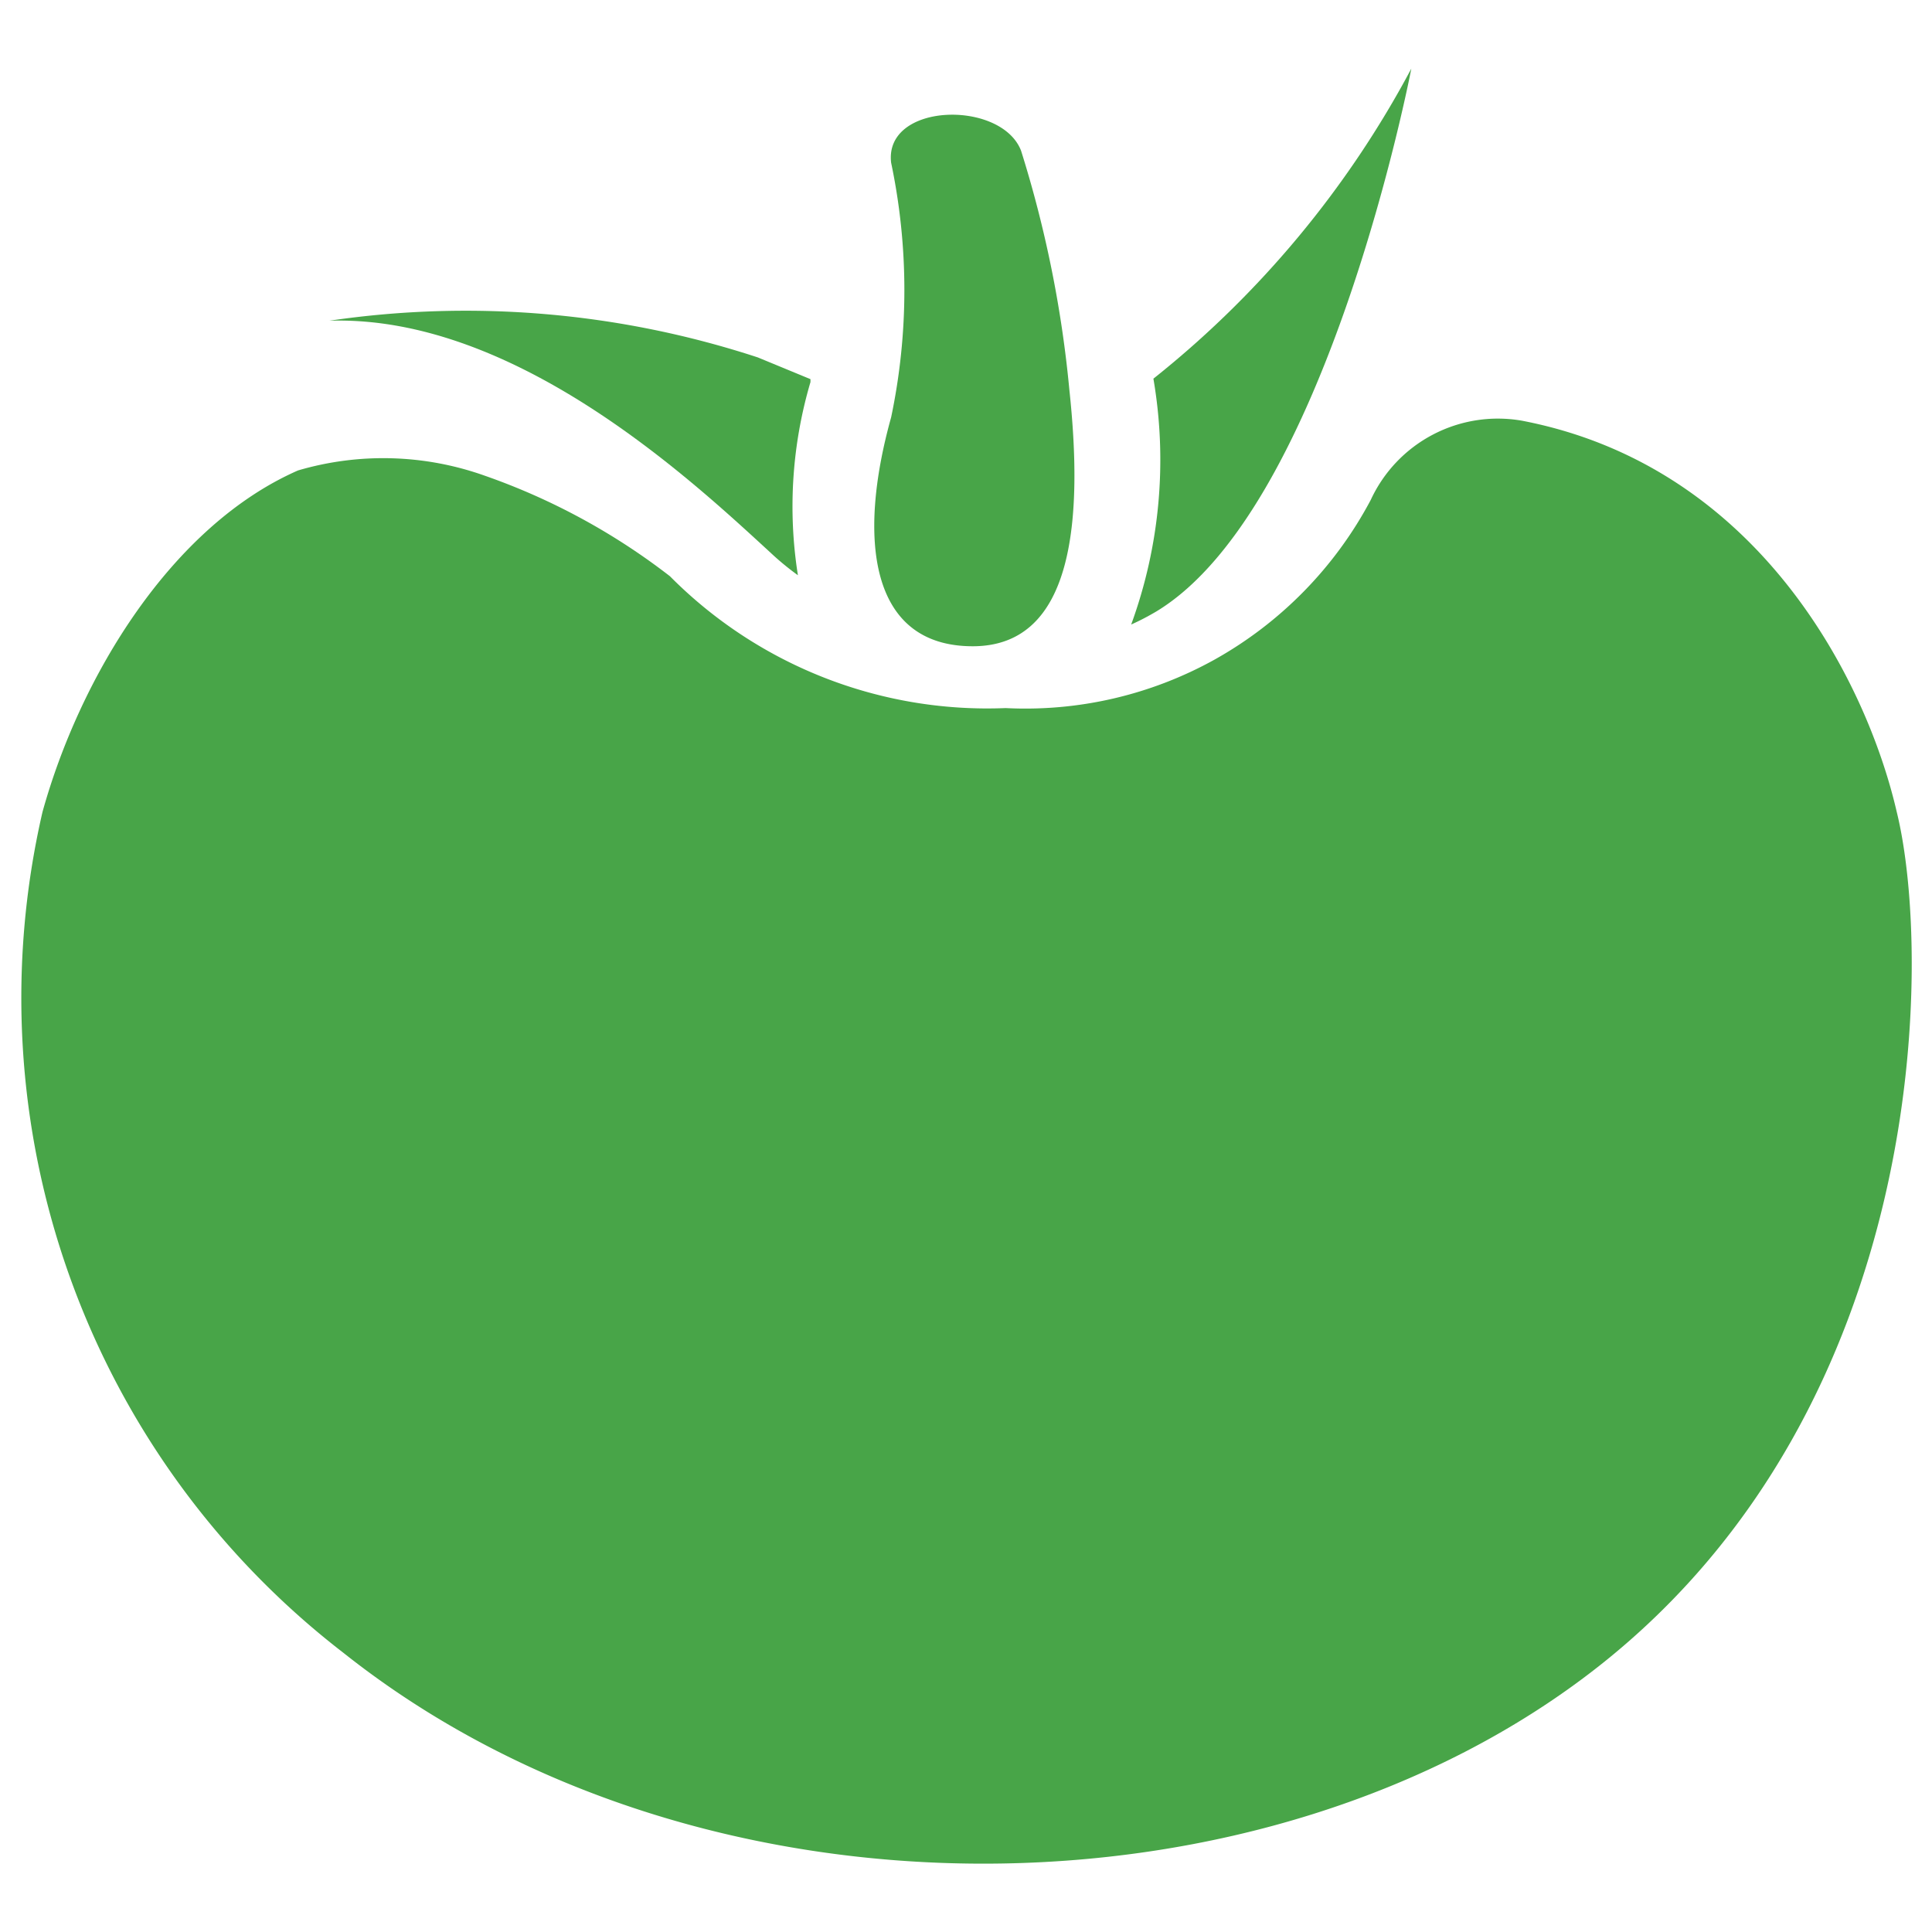
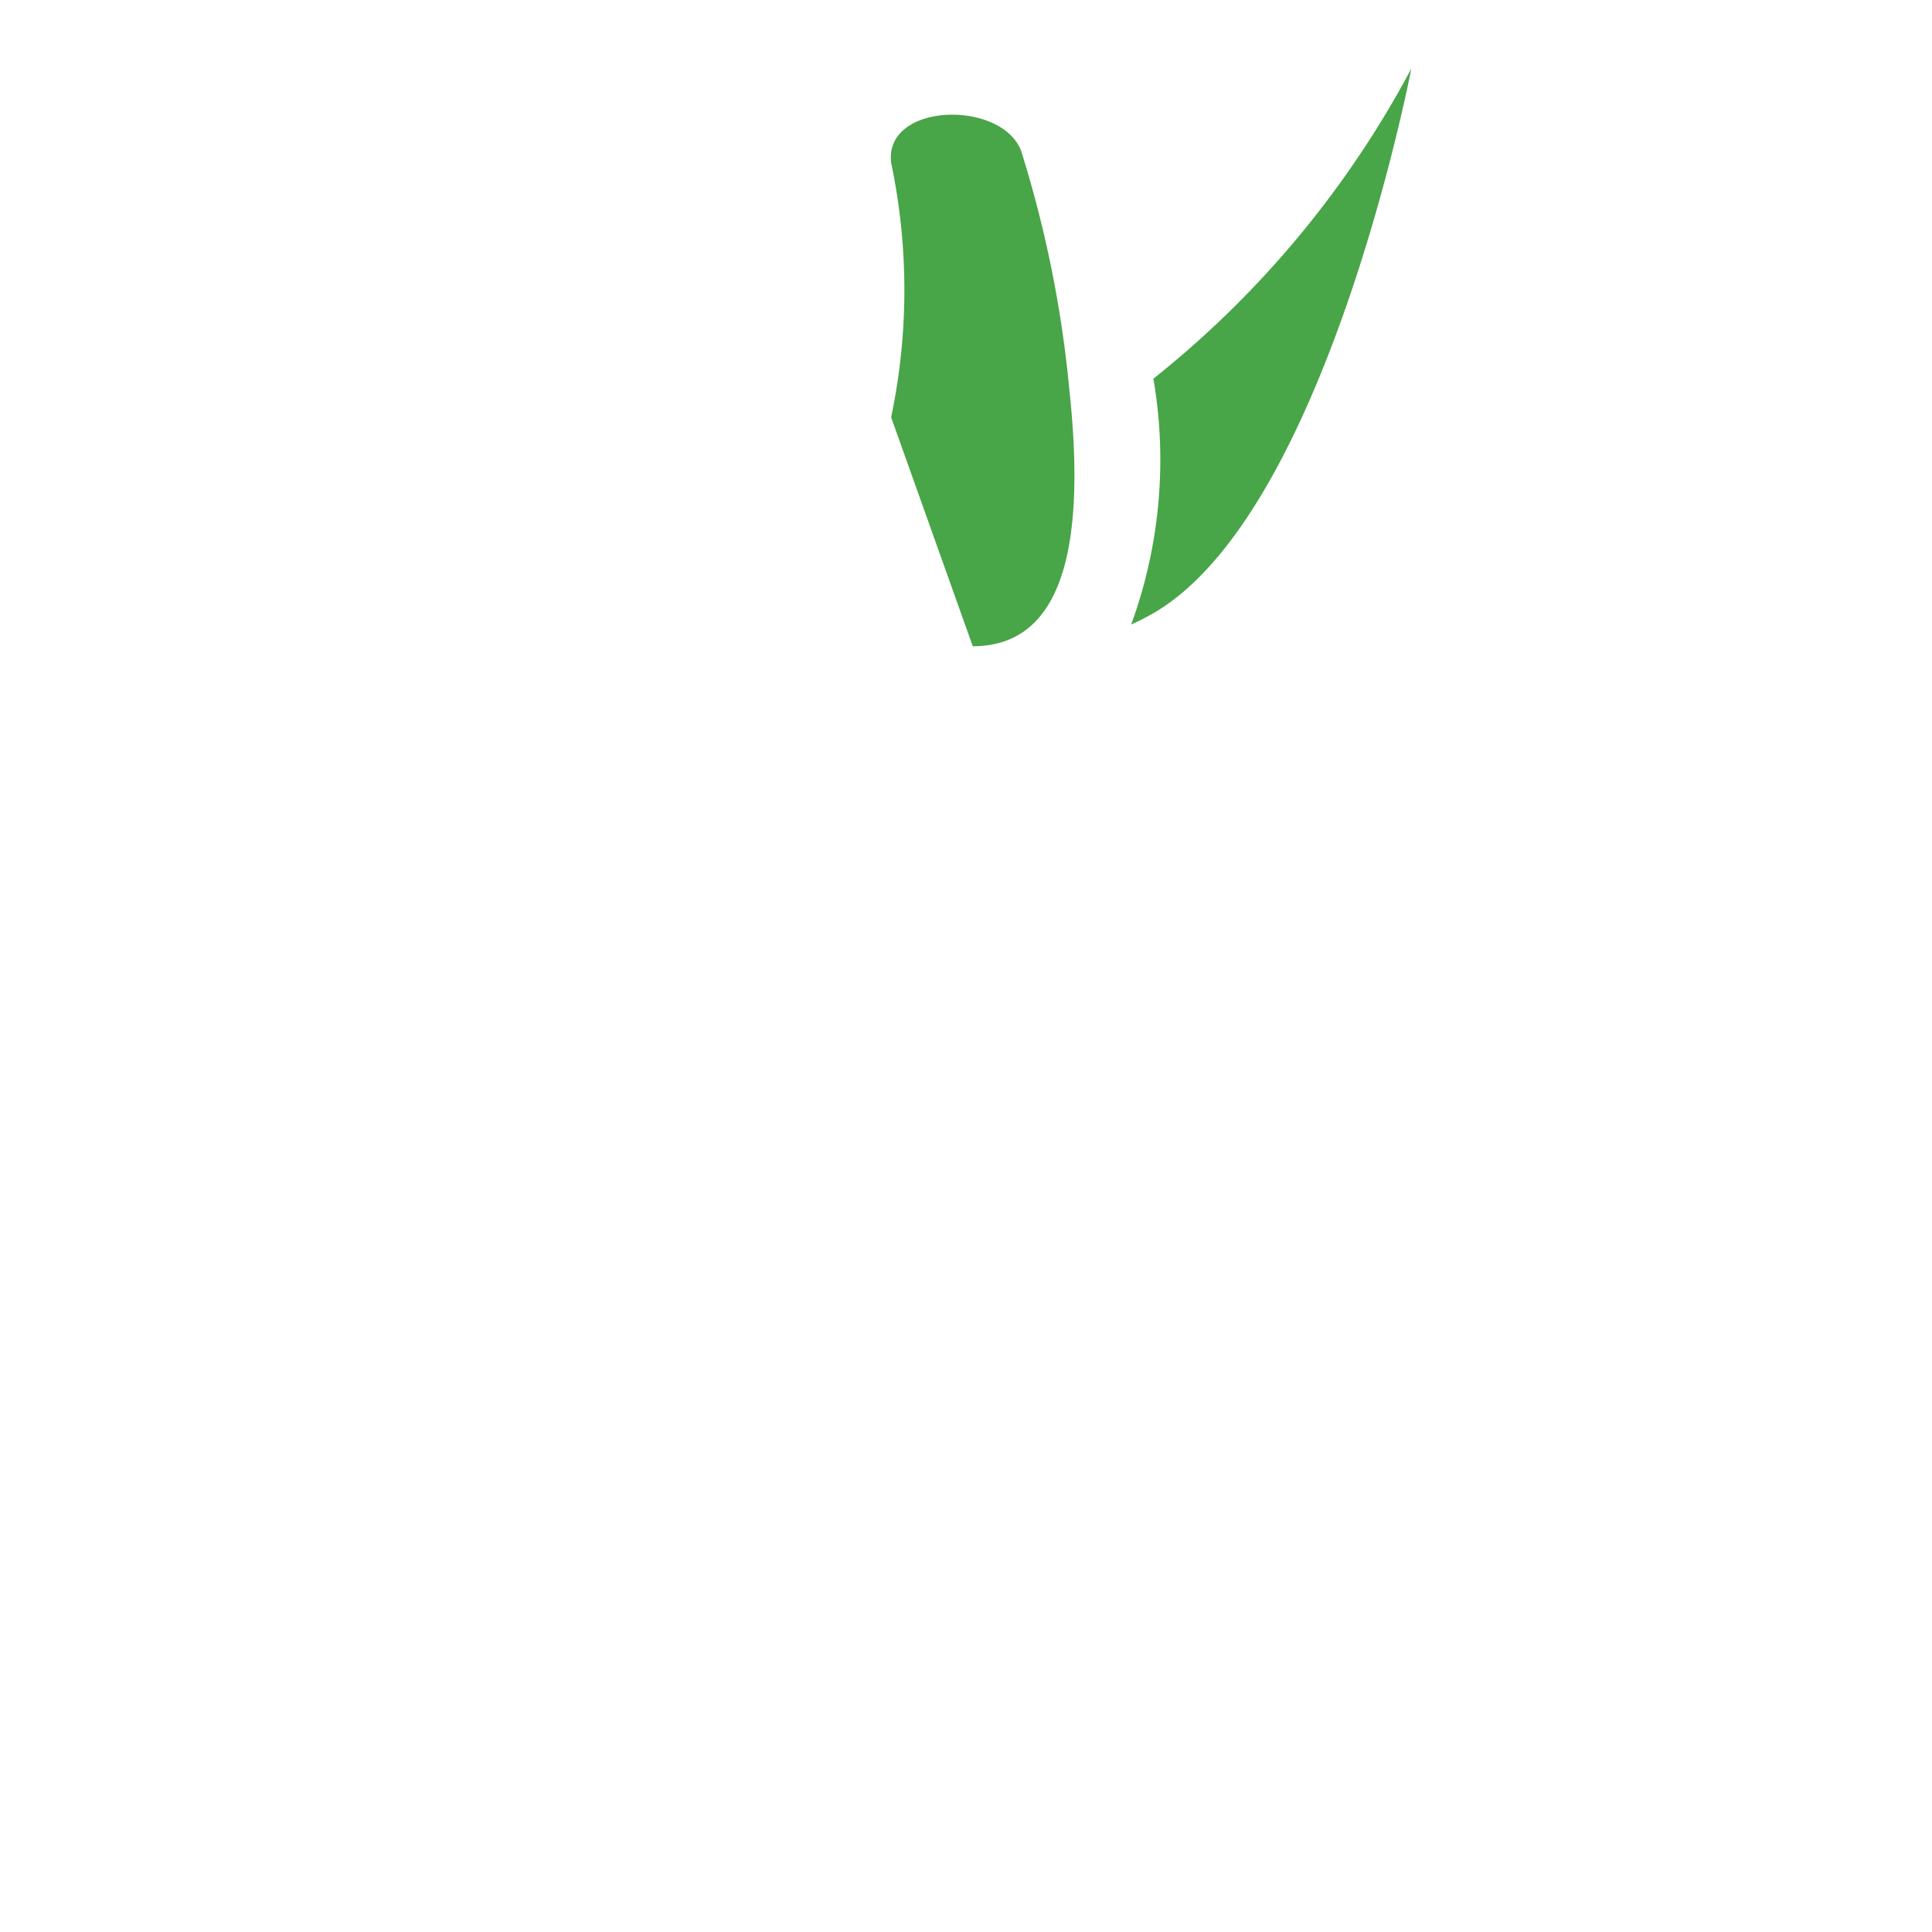
<svg xmlns="http://www.w3.org/2000/svg" id="Layer_1" data-name="Layer 1" viewBox="0 0 40 40">
  <defs>
    <style>.cls-1{fill:#48a548;}</style>
  </defs>
  <title>Store</title>
-   <path class="cls-1" d="M20.14,13.38c2.12,0,2.28-2.69,2-5.31a24,24,0,0,0-1-4.95c-.41-1.06-2.84-1-2.69.25a12.81,12.81,0,0,1,0,5.27C17.75,11.15,18,13.38,20.14,13.38Z" />
-   <path class="cls-1" d="M16.52,11.91a9.1,9.1,0,0,1,.26-4s0,0,0-.06L15.69,7.4a19.4,19.4,0,0,0-8.87-.76c3.85-.12,7.52,3.32,9.13,4.8A5.75,5.75,0,0,0,16.52,11.91Z" />
+   <path class="cls-1" d="M20.14,13.38c2.12,0,2.28-2.69,2-5.31a24,24,0,0,0-1-4.95c-.41-1.06-2.84-1-2.69.25a12.81,12.81,0,0,1,0,5.27Z" />
  <path class="cls-1" d="M23.94,12.66c3.54-2.14,5.28-11.24,5.28-11.24a20.51,20.51,0,0,1-5.34,6.42,9.94,9.94,0,0,1-.46,5.09C23.6,12.85,23.77,12.76,23.94,12.66Z" />
-   <path class="cls-1" d="M39.27,16.81c-.63-2.73-2.87-7.16-7.76-8.1a2.9,2.9,0,0,0-3.13,1.64,8.17,8.17,0,0,1-3.24,3.31,8.07,8.07,0,0,1-4.32,1,9.25,9.25,0,0,1-6.95-2.73,13.57,13.57,0,0,0-3.83-2.08,6.26,6.26,0,0,0-3.87-.11C3.55,10.89,1.66,14,.88,16.81A17.12,17.12,0,0,0,7.11,34.22c7.39,5.87,19.14,5.68,26,.27S40,19.77,39.27,16.81Z" />
</svg>